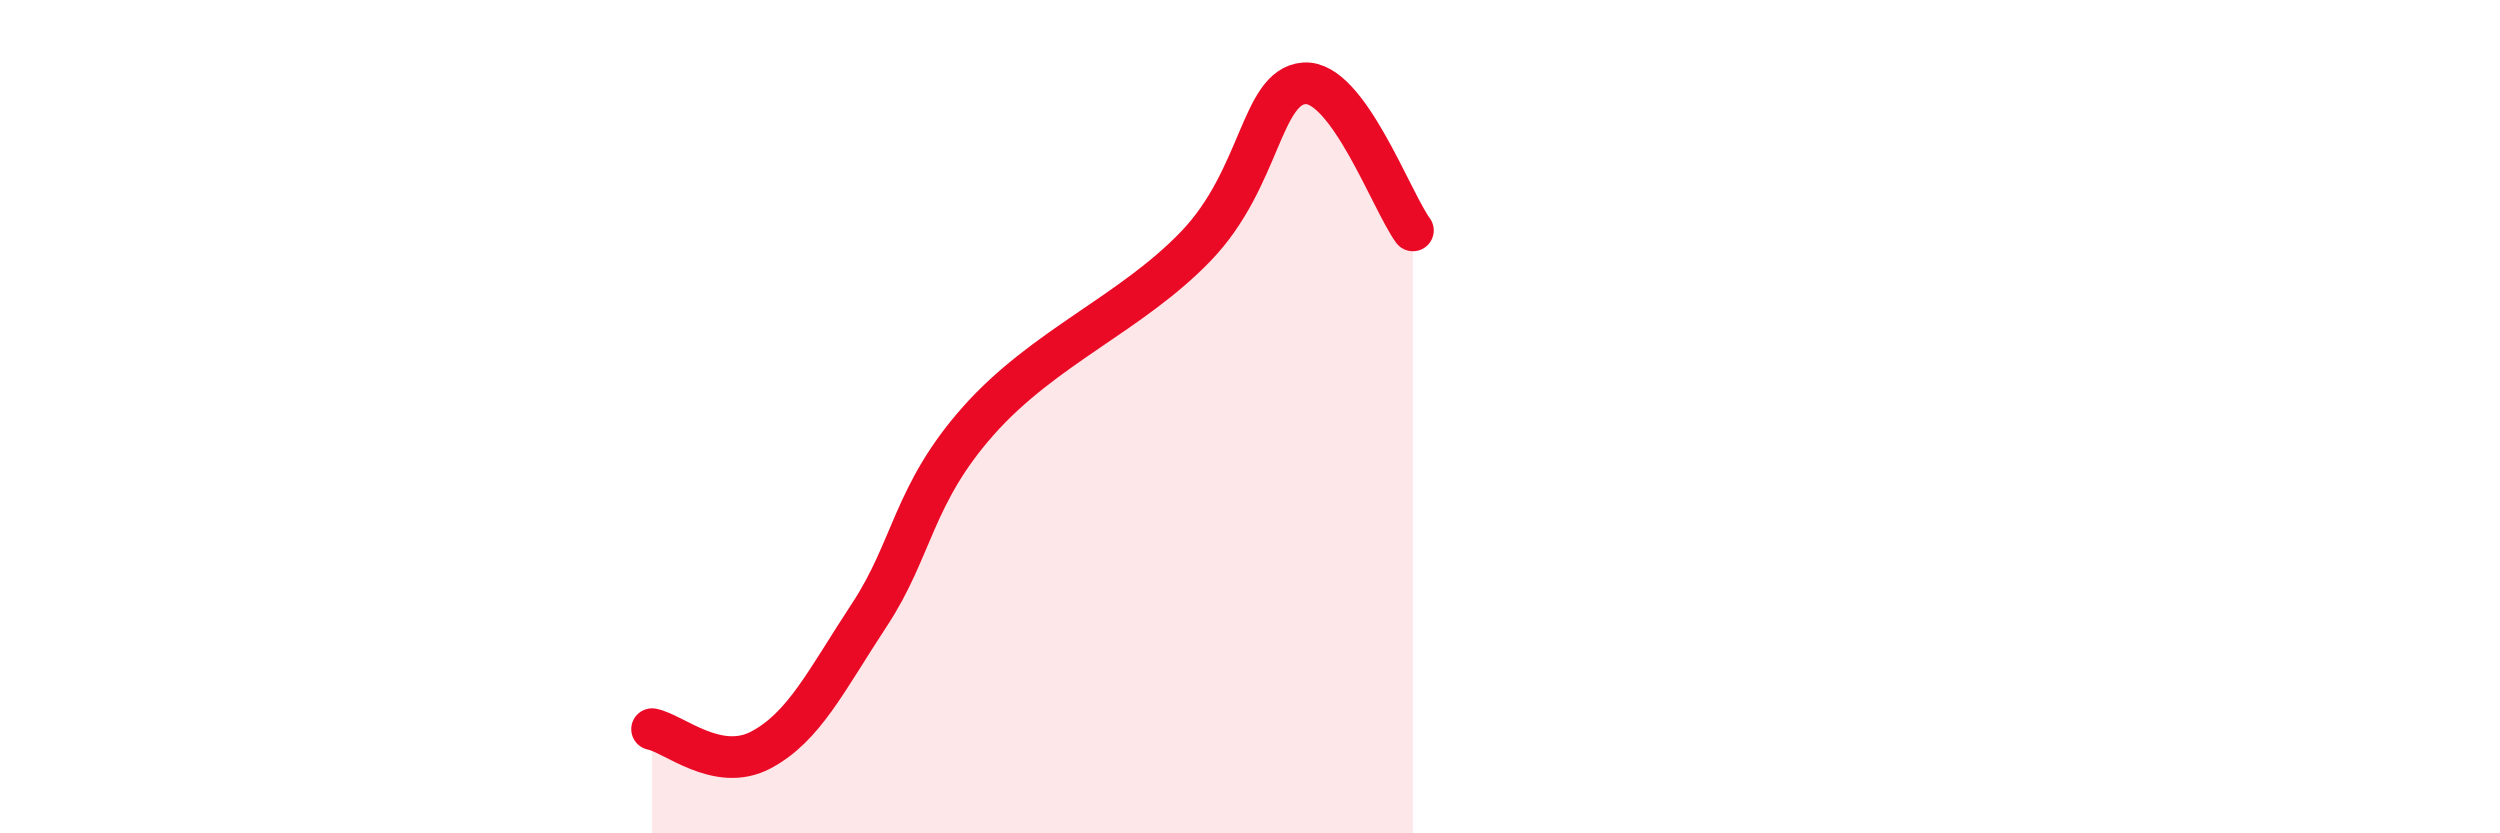
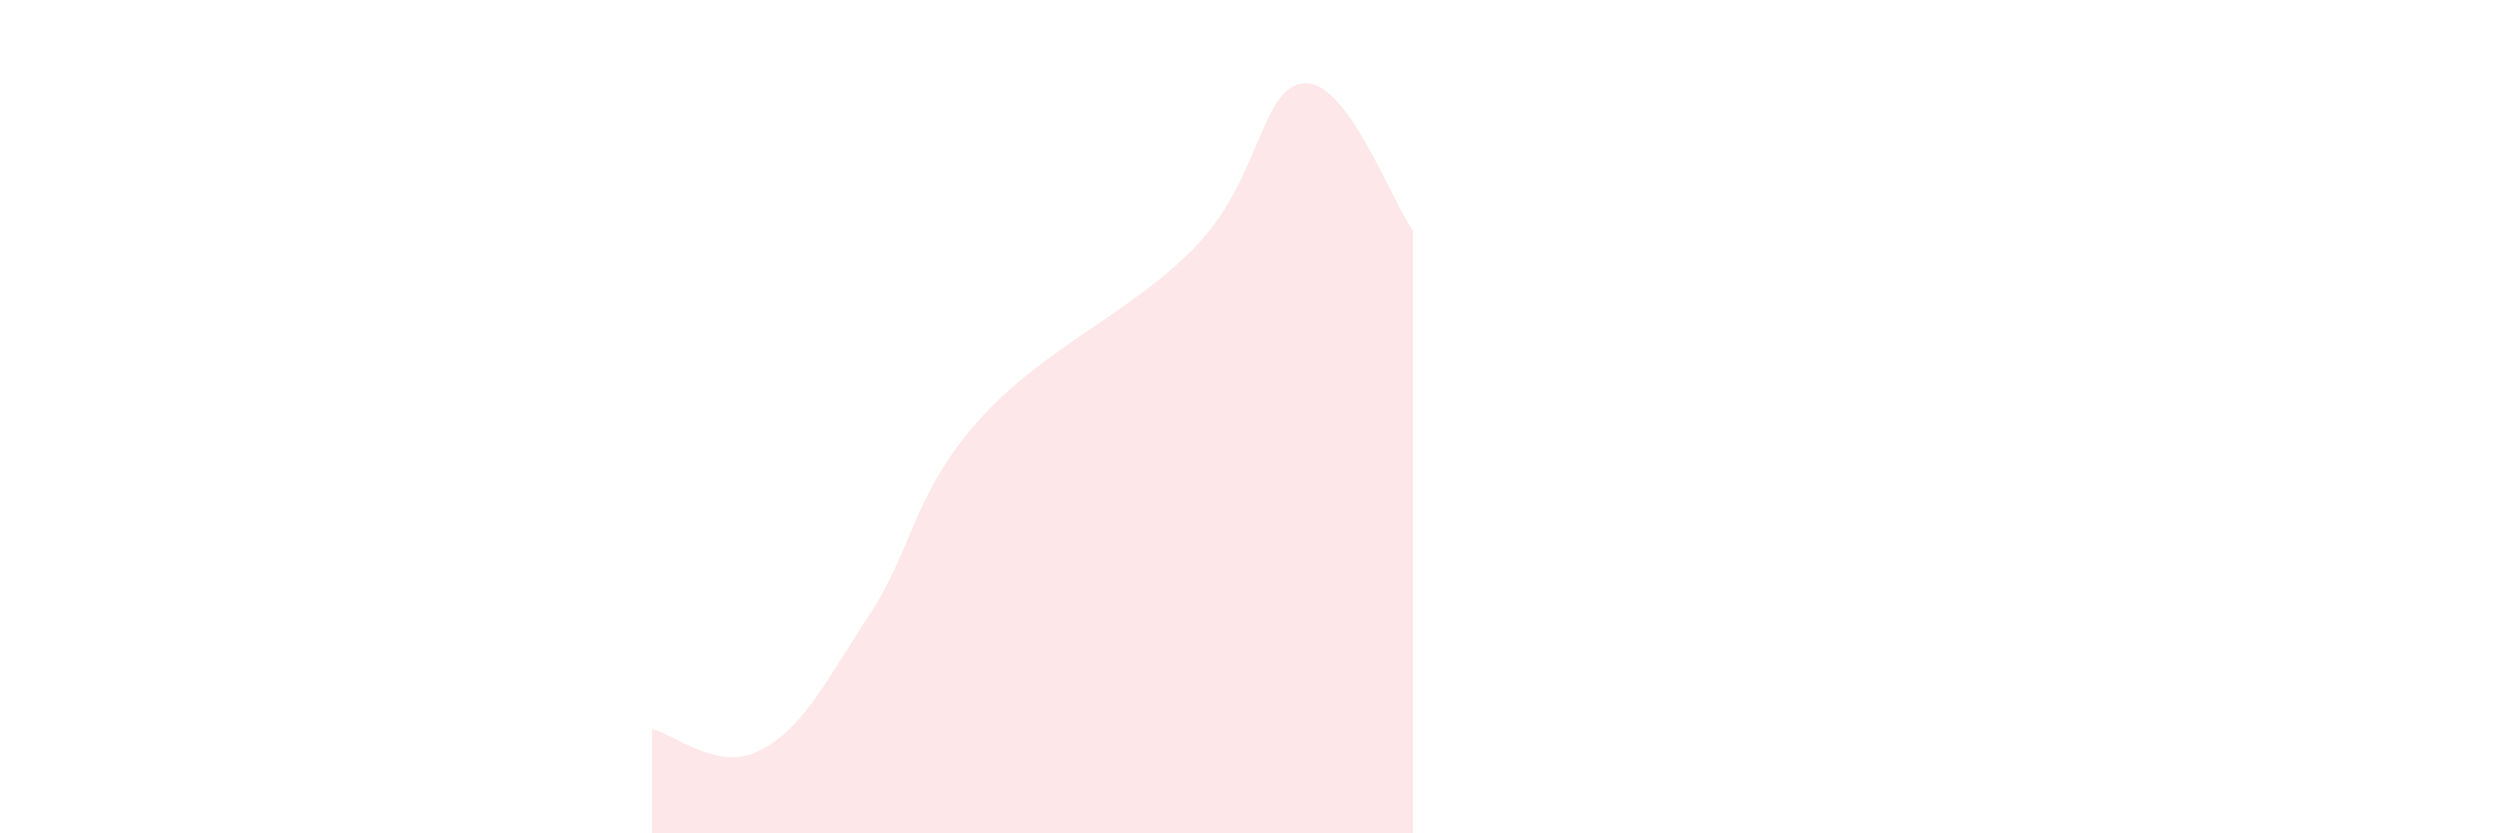
<svg xmlns="http://www.w3.org/2000/svg" width="60" height="20" viewBox="0 0 60 20">
  <path d="M 15.65,17.5 C 16.17,17.6 17.22,18.55 18.26,18 C 19.3,17.45 19.83,16.33 20.87,14.75 C 21.91,13.17 21.91,11.87 23.48,10.1 C 25.05,8.33 27.14,7.53 28.7,5.91 C 30.26,4.29 30.26,2.08 31.3,2 C 32.34,1.92 33.39,4.82 33.91,5.53L33.91 20L15.65 20Z" fill="#EB0A25" opacity="0.1" stroke-linecap="round" stroke-linejoin="round" />
-   <path d="M 15.65,17.5 C 16.17,17.6 17.22,18.55 18.26,18 C 19.3,17.45 19.83,16.33 20.87,14.75 C 21.91,13.17 21.91,11.87 23.48,10.1 C 25.05,8.33 27.14,7.53 28.7,5.91 C 30.26,4.29 30.26,2.08 31.3,2 C 32.34,1.92 33.39,4.82 33.91,5.53" stroke="#EB0A25" stroke-width="1" fill="none" stroke-linecap="round" stroke-linejoin="round" />
</svg>